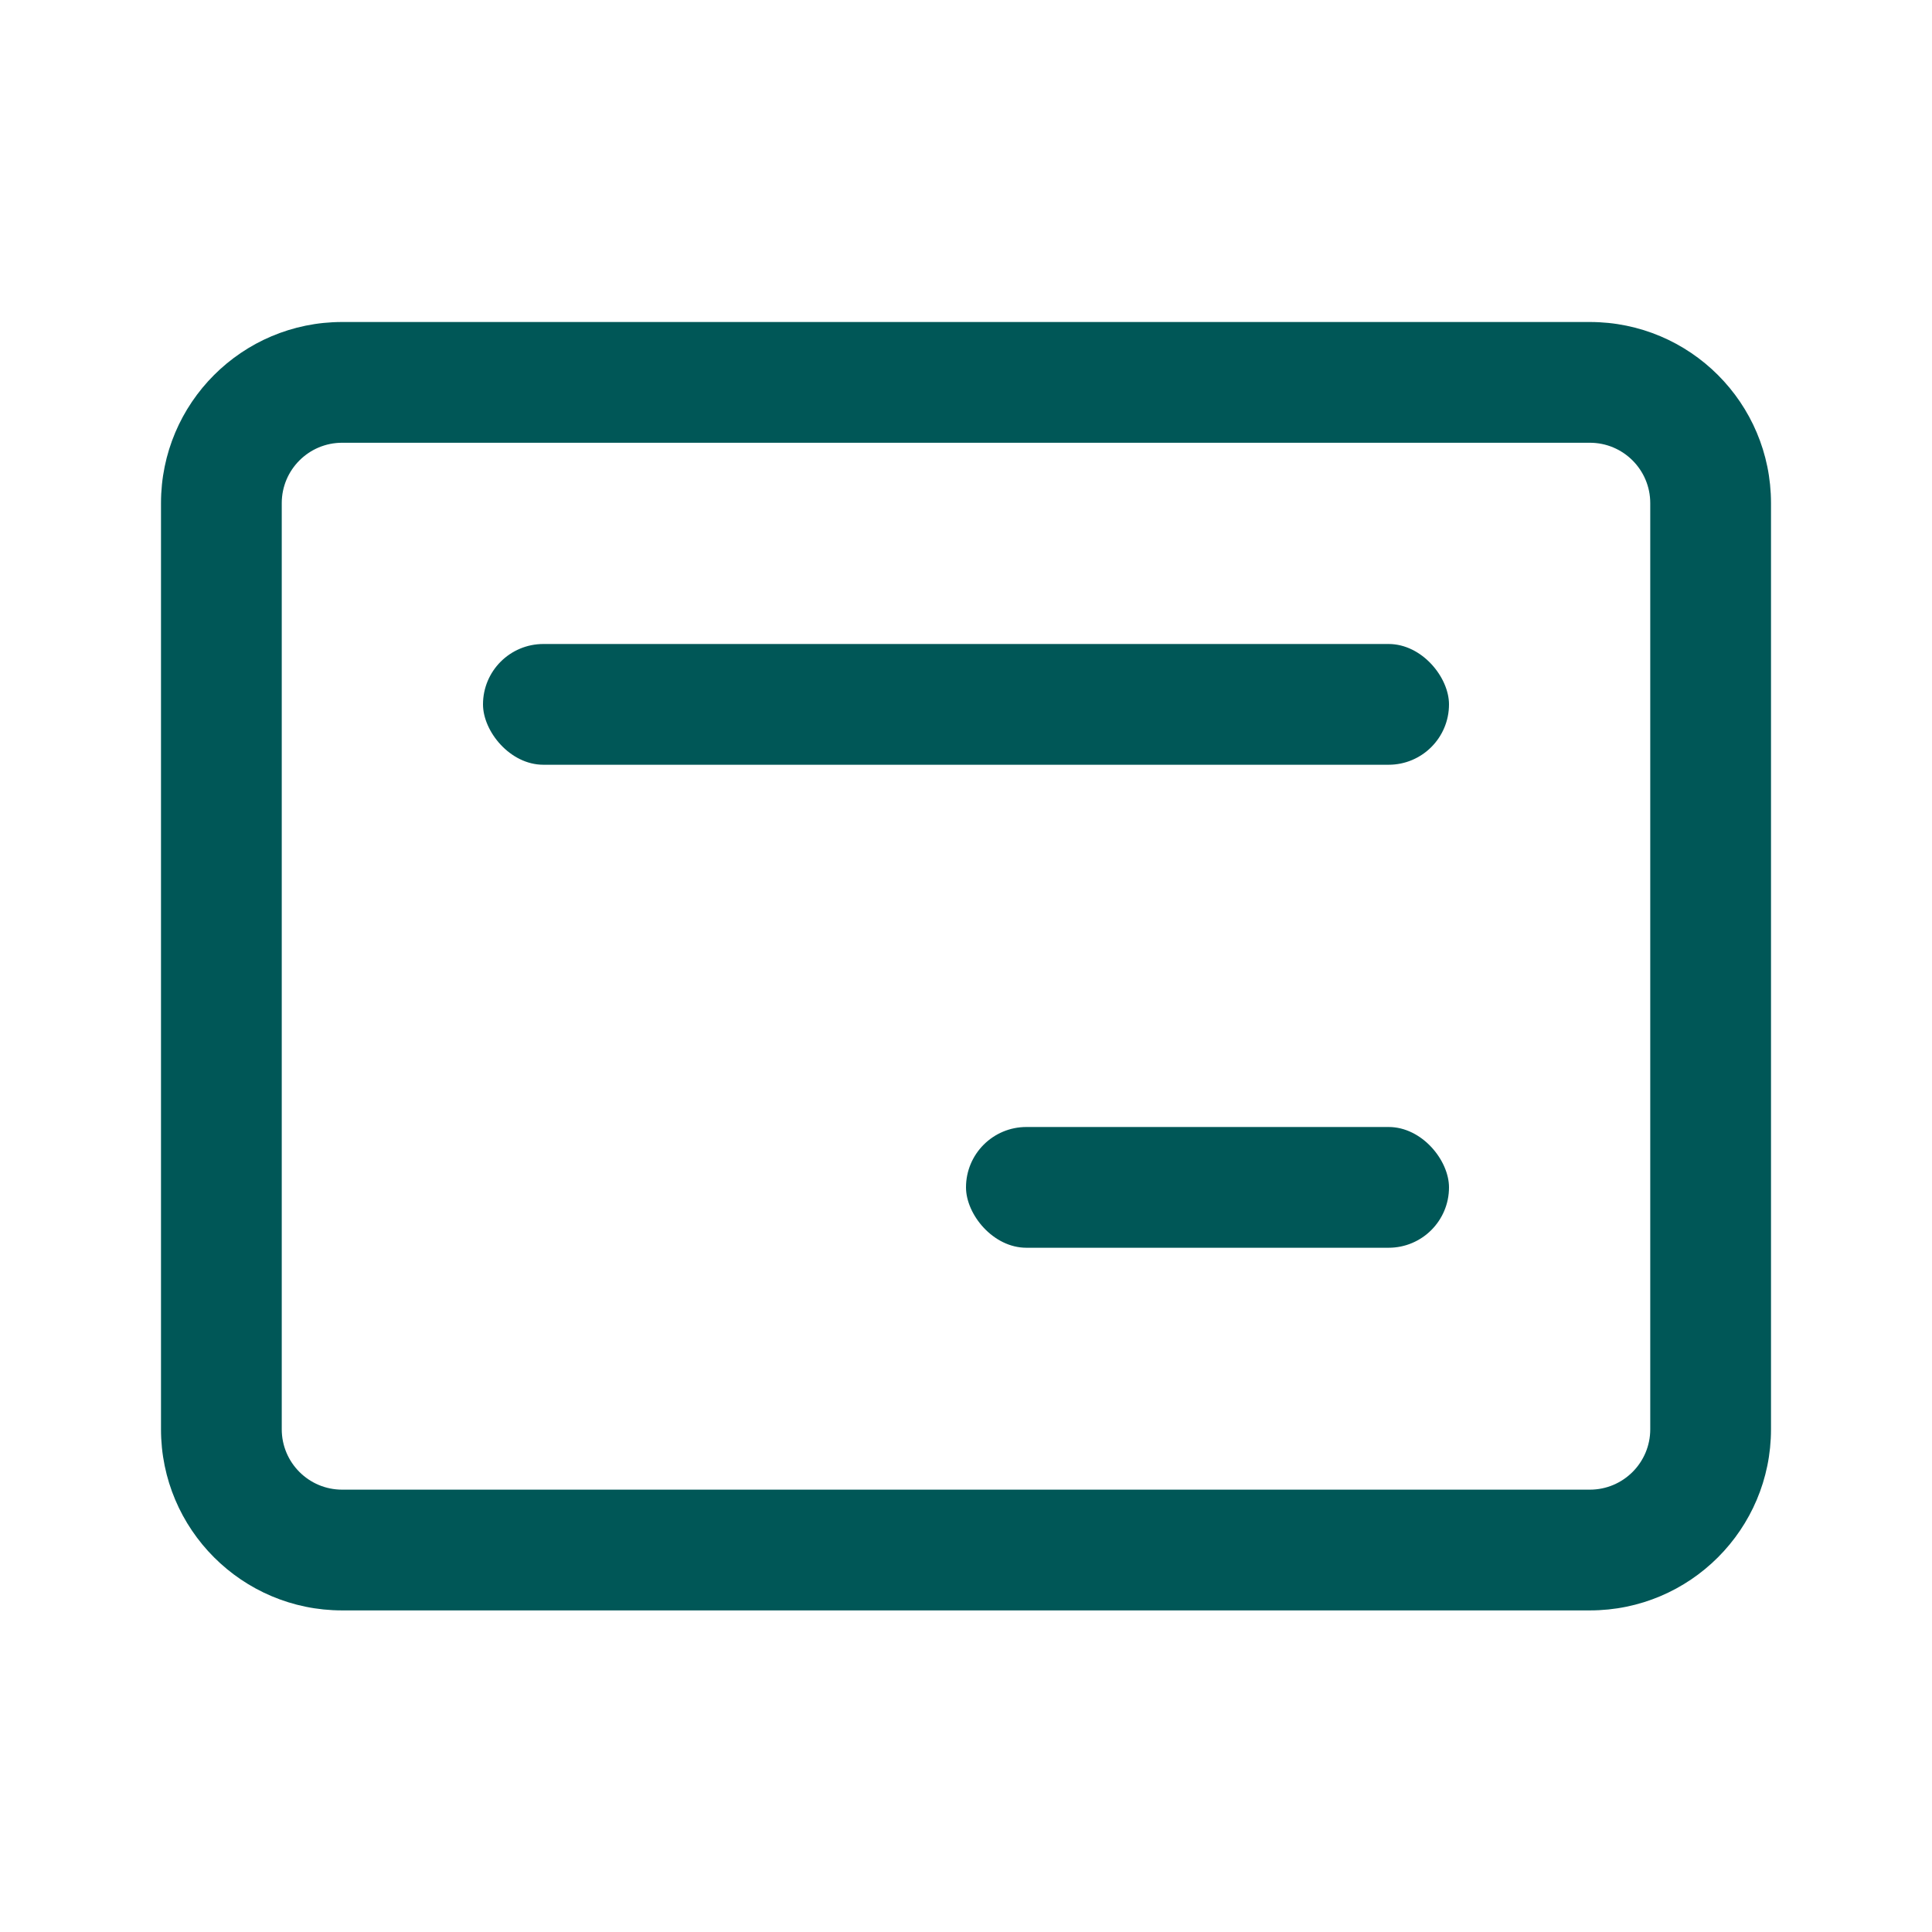
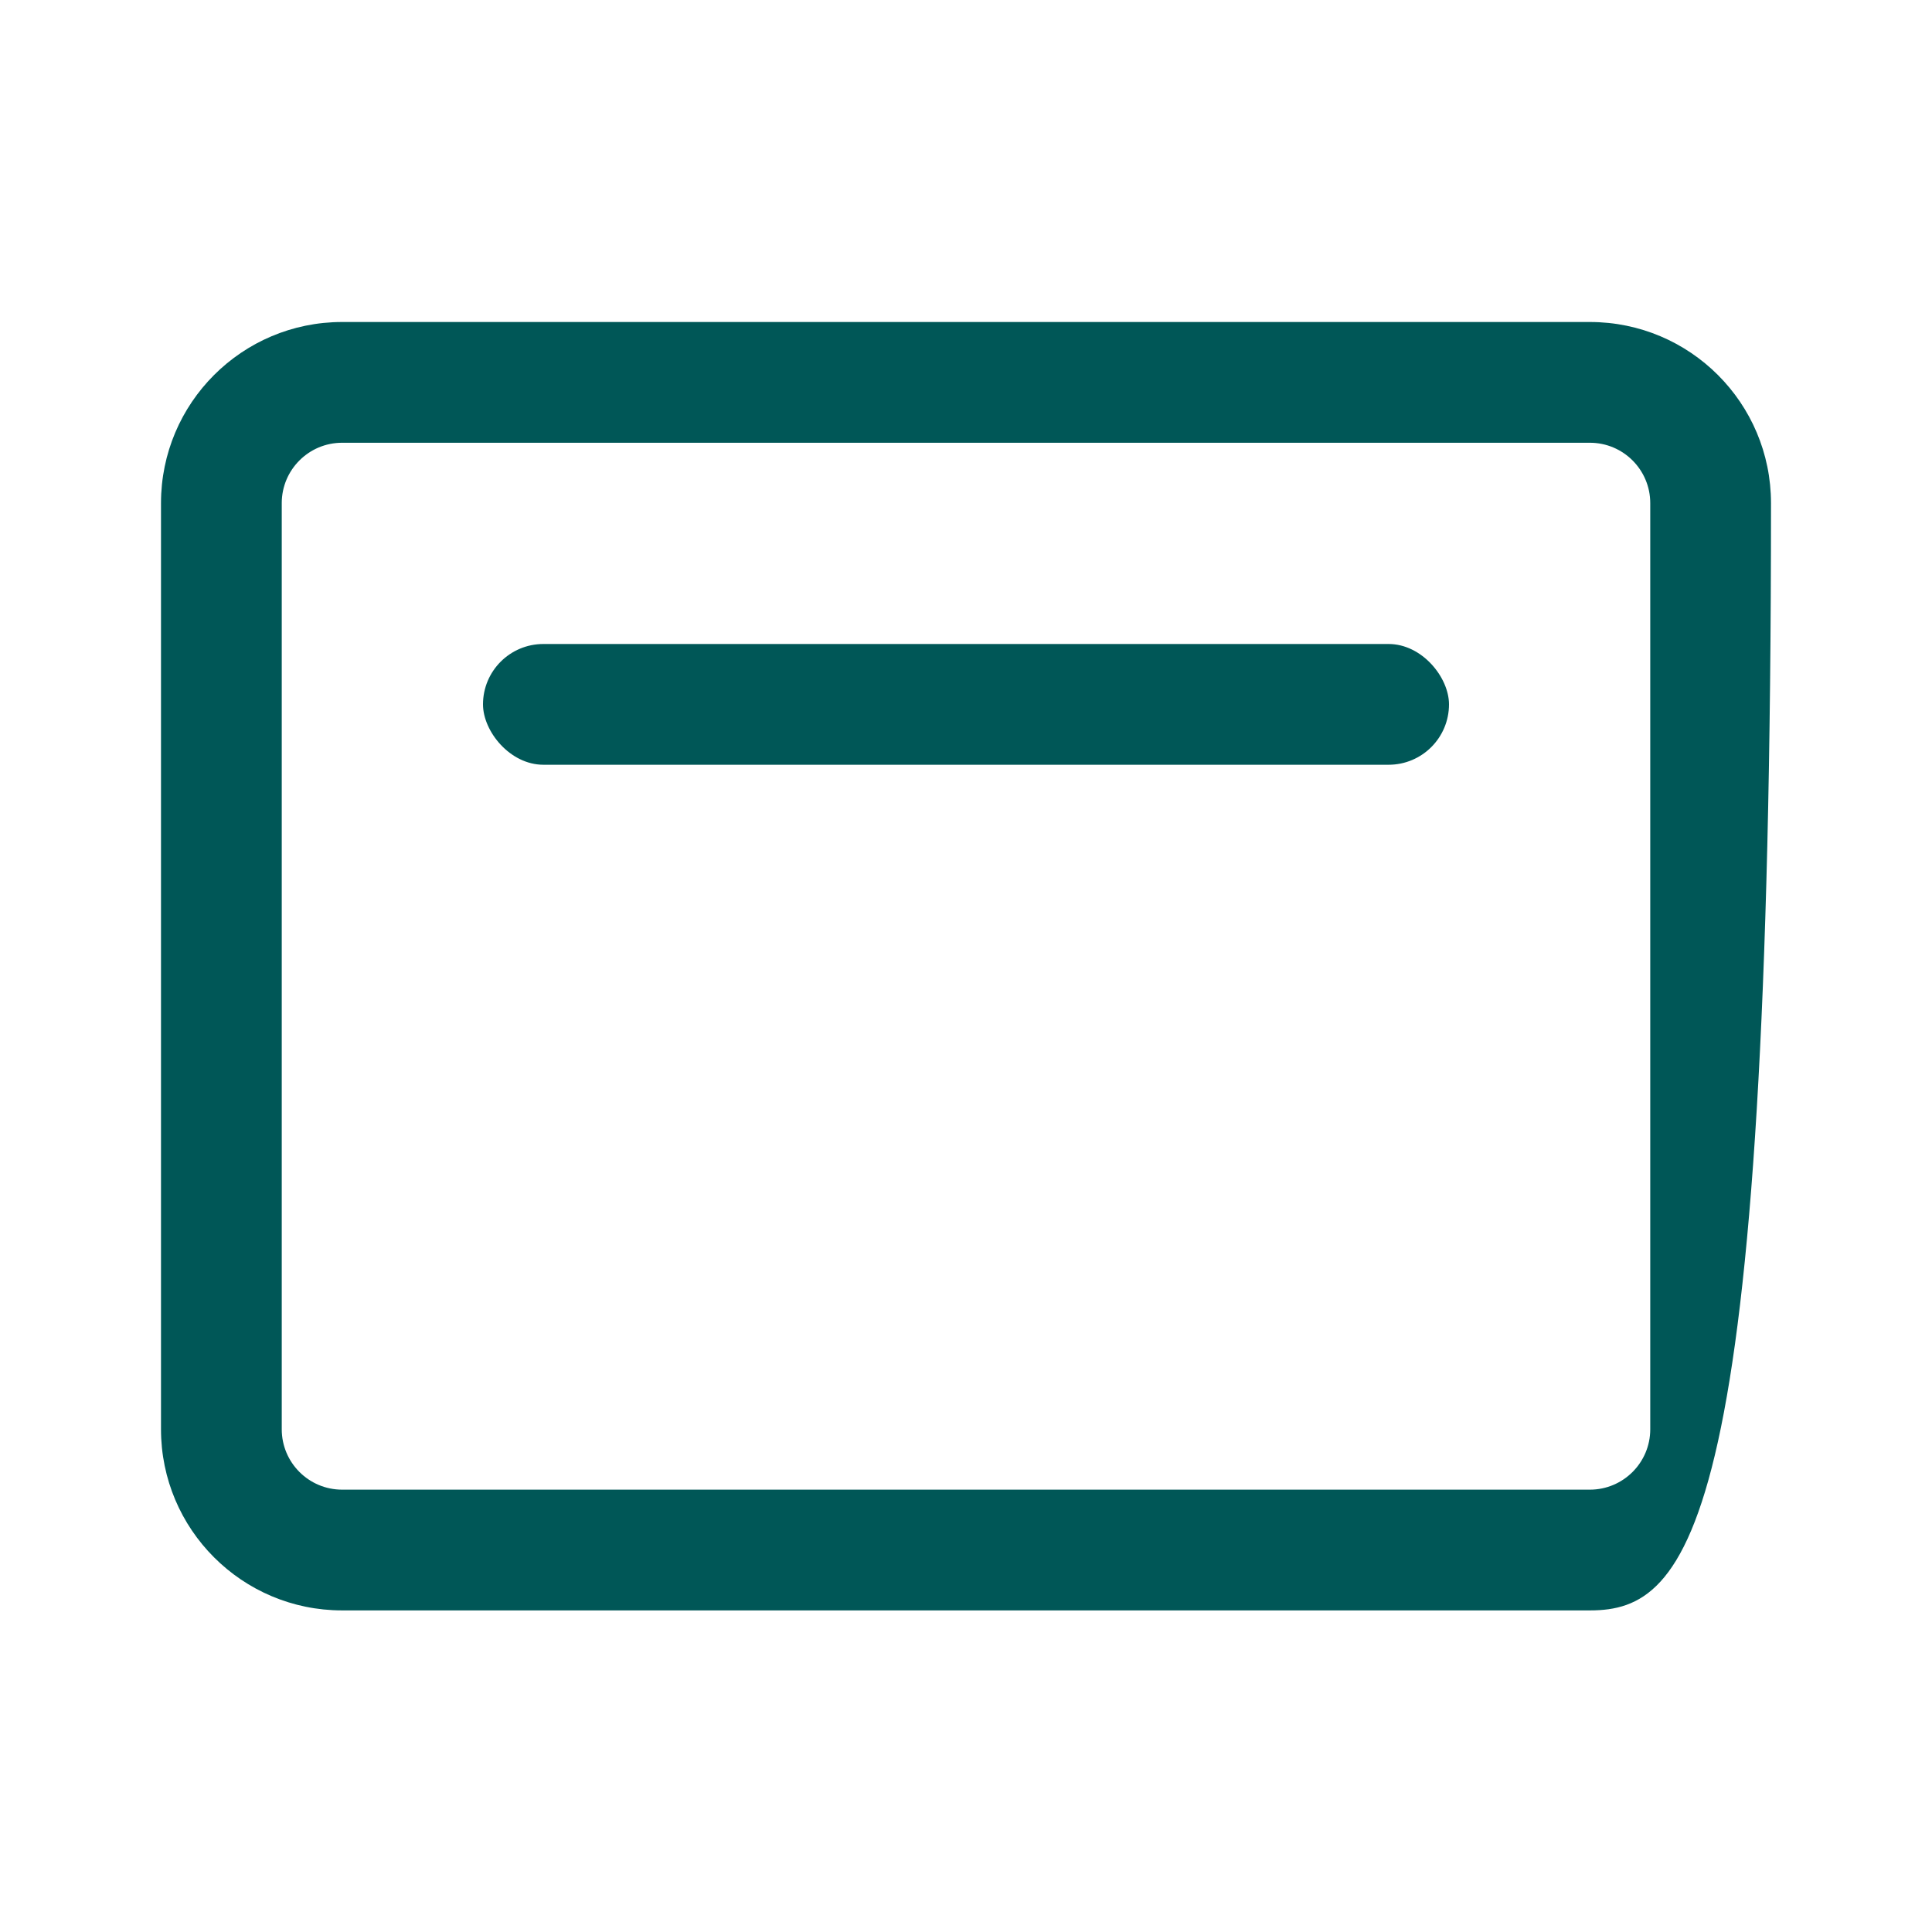
<svg xmlns="http://www.w3.org/2000/svg" width="24" height="24" viewBox="0 0 24 24" fill="none">
  <g id="Contact Card / undefined / Glyph: undefined">
-     <path id="Vector" d="M19.75 4C20.993 4 22 5.007 22 6.25V17.755C22 18.997 20.993 20.005 19.75 20.005H4.25C3.007 20.005 2 18.997 2 17.755V6.25C2 5.007 3.007 4 4.25 4H19.75ZM19.75 5.5H4.25C3.836 5.5 3.5 5.836 3.5 6.25V17.755C3.5 18.169 3.836 18.505 4.25 18.505H19.75C20.164 18.505 20.5 18.169 20.5 17.755V6.25C20.5 5.836 20.164 5.5 19.75 5.5Z" fill="#005757" />
+     <path id="Vector" d="M19.75 4C20.993 4 22 5.007 22 6.25C22 18.997 20.993 20.005 19.75 20.005H4.25C3.007 20.005 2 18.997 2 17.755V6.25C2 5.007 3.007 4 4.25 4H19.75ZM19.75 5.5H4.25C3.836 5.5 3.5 5.836 3.5 6.25V17.755C3.5 18.169 3.836 18.505 4.25 18.505H19.75C20.164 18.505 20.5 18.169 20.5 17.755V6.25C20.5 5.836 20.164 5.5 19.75 5.5Z" fill="#005757" />
    <rect id="Rectangle 5444" x="6" y="8" width="12" height="1.5" rx="0.75" fill="#005757" />
-     <rect id="Rectangle 5445" x="12" y="14" width="6" height="1.5" rx="0.75" fill="#005757" />
  </g>
</svg>